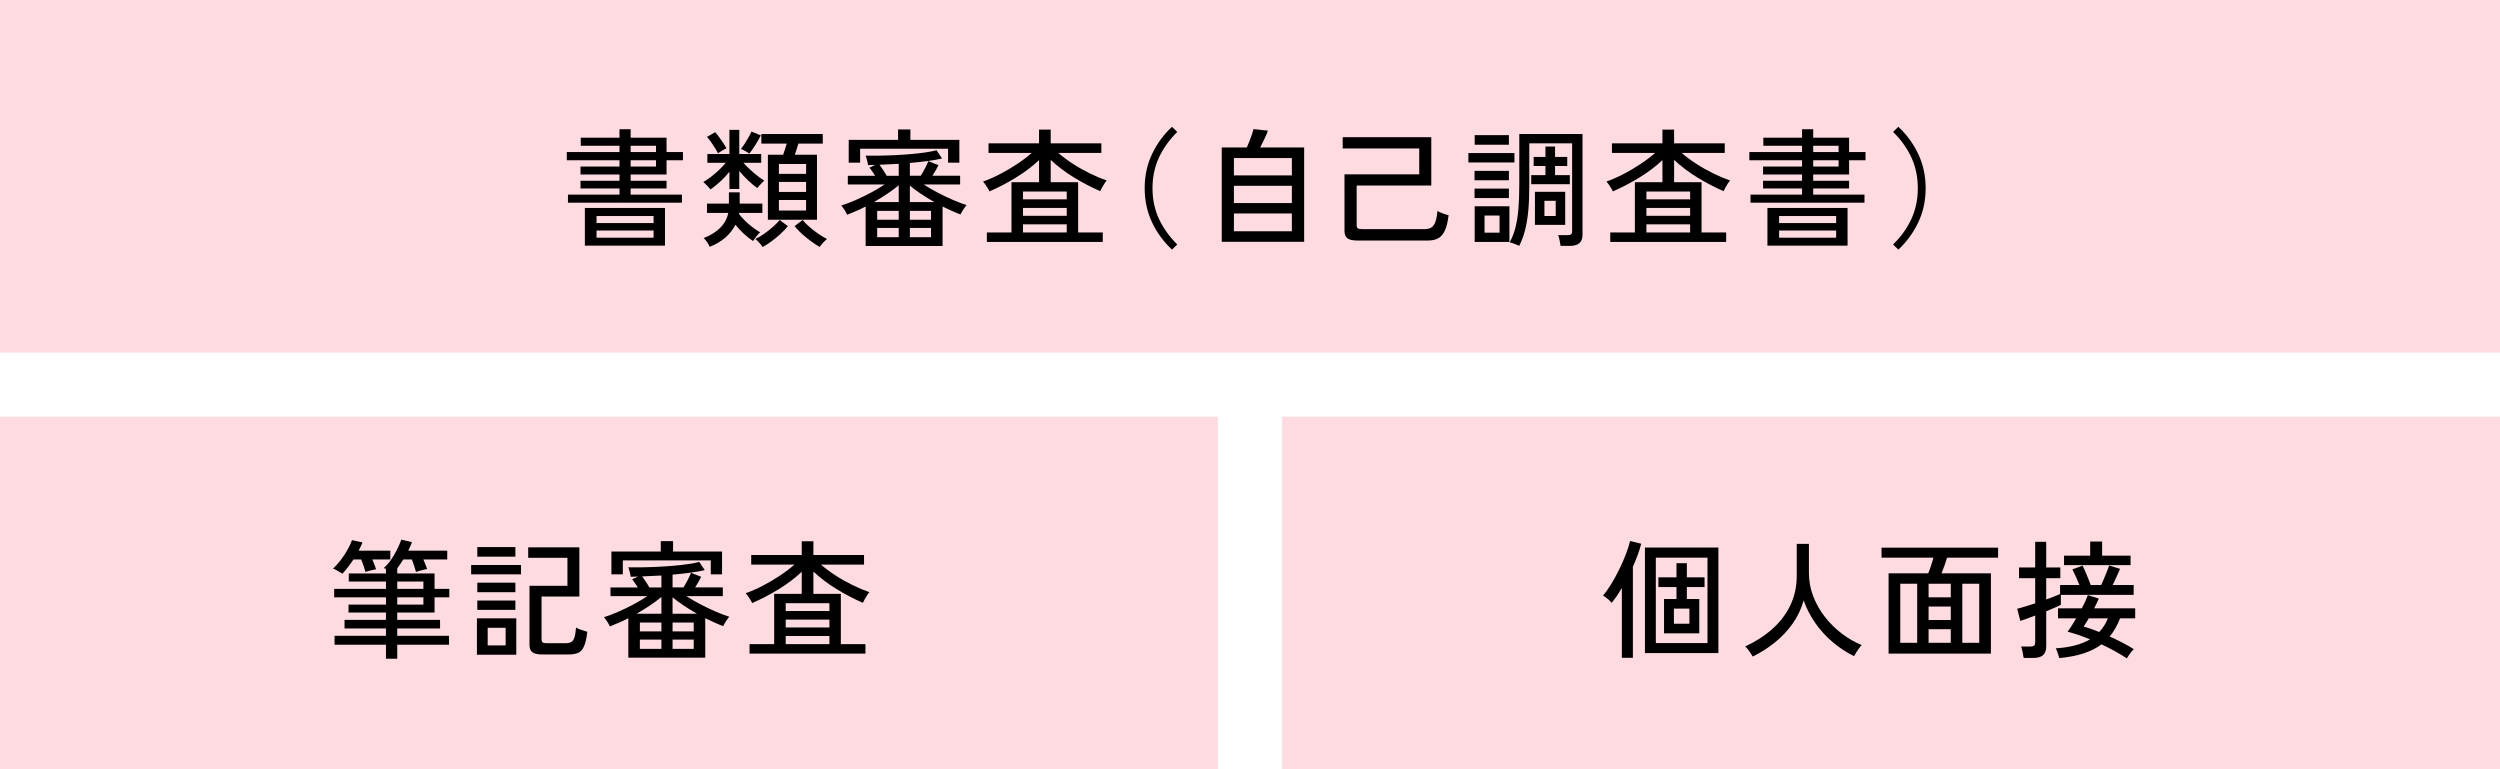
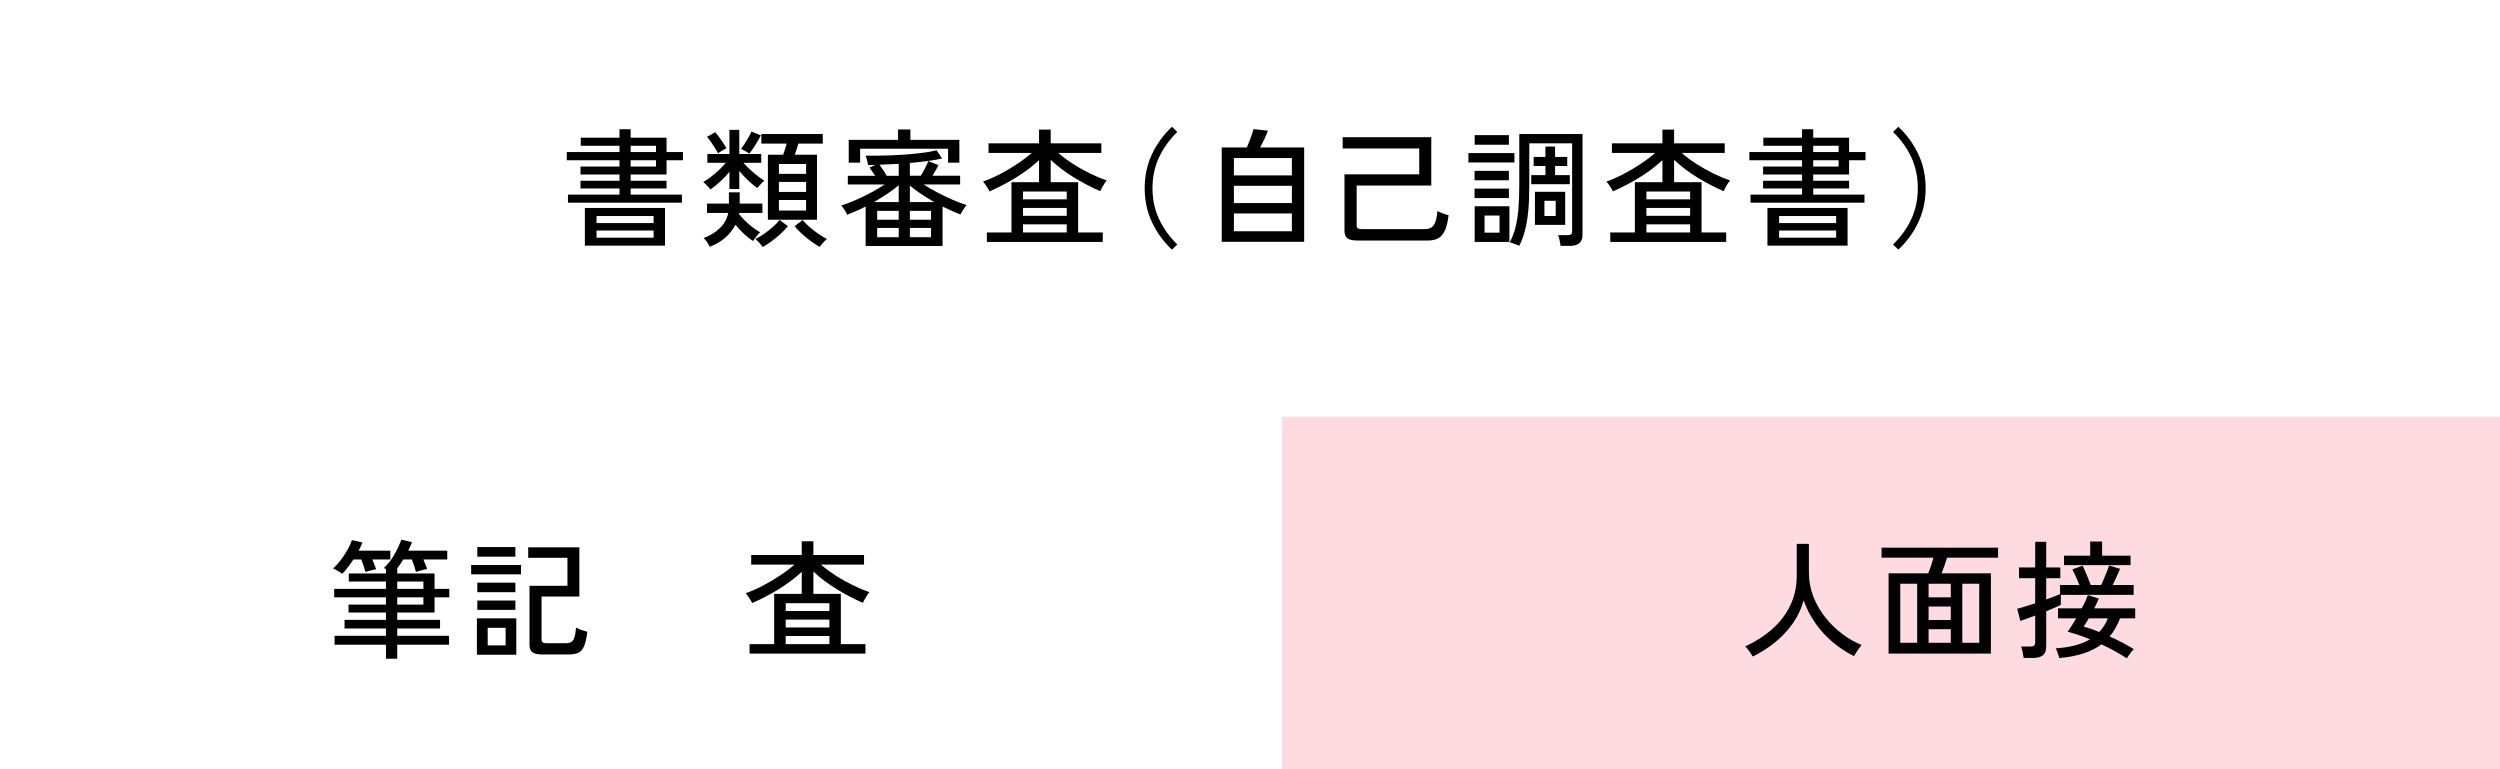
<svg xmlns="http://www.w3.org/2000/svg" id="b" data-name="レイヤー_2" viewBox="0 0 390 120">
  <defs>
    <style>
      .d {
        fill: #fedbe1;
      }
    </style>
  </defs>
  <g id="c" data-name="レイアウト">
    <g>
-       <rect class="d" y="65" width="190" height="55" />
      <rect class="d" x="200" y="65" width="190" height="55" />
-       <rect class="d" width="390" height="55" />
    </g>
    <g>
      <path d="M88.6,31.62v-1.26h8.04v-.96h-6.08v-1.2h6.08v-.98h-6.08v-1.24h6.08v-.98h-8.22v-1.28h8.22v-.98h-6.04v-1.26h6.04v-1.32h1.74v1.32h5.6v2.24h2.56v1.28h-2.56v2.22h-5.6v.98h5.6v1.2h-5.6v.96h8v1.26h-17.78ZM91.24,38.32v-5.88h12.5v5.88h-12.5ZM93.06,34.8h8.9v-1.1h-8.9v1.1ZM93.06,37.08h8.9v-1.12h-8.9v1.12ZM98.38,23.72h3.96v-.98h-3.96v.98ZM98.38,25.98h3.96v-.98h-3.96v.98Z" />
      <path d="M110.83,29.56c-.07-.11-.18-.24-.33-.4s-.3-.31-.45-.46c-.15-.15-.26-.25-.34-.3.37-.21.77-.48,1.2-.81.43-.33.84-.68,1.25-1.07.41-.39.76-.76,1.05-1.12h-2.86v-1.38h3.44v-3.76h1.54v3.76h3.42v1.38h-2.78c.45.51.98,1.02,1.59,1.54.61.52,1.16.93,1.67,1.24-.07.05-.17.15-.32.3-.15.15-.29.3-.44.46-.15.16-.26.29-.34.4-.48-.35-.96-.75-1.45-1.22-.49-.47-.94-.95-1.35-1.46v2.82h-1.54v-2.68c-.43.53-.9,1.04-1.42,1.51-.52.47-1.03.89-1.54,1.25ZM110.71,38.5c-.07-.19-.2-.43-.4-.72-.2-.29-.38-.51-.54-.64,1.01-.39,1.86-.9,2.53-1.55.67-.65,1.11-1.44,1.31-2.37h-3.32v-1.46h3.42v-1.76h1.68v1.76h3.54v1.46h-3.64s0,.05,0,.08c0,.03,0,.05,0,.08.43.56.94,1.1,1.54,1.61.6.51,1.19.93,1.76,1.25-.11.08-.24.21-.39.39s-.3.36-.43.54c-.13.18-.23.32-.3.43-.47-.31-.94-.68-1.43-1.13-.49-.45-.92-.92-1.31-1.41-.37.73-.89,1.39-1.55,1.98s-1.48,1.07-2.45,1.46ZM112.01,23.92c-.13-.27-.3-.56-.5-.88s-.41-.63-.62-.93c-.21-.3-.41-.55-.6-.75l1.28-.74c.19.2.39.46.62.77.23.31.44.63.65.94.21.31.37.58.49.81-.17.07-.4.19-.69.36-.29.17-.5.31-.63.42ZM116.89,23.96c-.13-.11-.35-.24-.64-.4-.29-.16-.51-.27-.66-.32.2-.25.4-.54.61-.87s.4-.65.59-.98c.19-.33.33-.62.44-.87l1.46.6c-.21.43-.49.91-.83,1.46s-.66,1.01-.97,1.38ZM118.97,38.54c-.09-.16-.26-.38-.51-.65-.25-.27-.46-.48-.63-.61.41-.19.86-.45,1.35-.79.49-.34.95-.7,1.39-1.09.44-.39.79-.75,1.06-1.08l1.28.96c-.33.41-.72.82-1.17,1.23-.45.41-.91.79-1.39,1.14-.48.35-.94.65-1.38.89ZM119.79,34.28v-10.14h2.38c.09-.27.19-.55.29-.86.1-.31.19-.6.27-.88h-3.96v-1.5h9.58v1.5h-3.8c-.08.27-.17.56-.27.87-.1.31-.2.6-.29.87h3.46v10.14h-7.66ZM121.51,27.12h4.24v-1.54h-4.24v1.54ZM121.51,29.94h4.24v-1.56h-4.24v1.56ZM121.51,32.84h4.24v-1.64h-4.24v1.64ZM127.87,38.52c-.65-.37-1.34-.85-2.07-1.44-.73-.59-1.34-1.19-1.85-1.8l1.26-.96c.28.35.64.71,1.08,1.09.44.38.9.74,1.38,1.07.48.33.93.6,1.34.8-.17.13-.38.33-.62.6s-.41.48-.52.64Z" />
      <path d="M135.04,38.38v-6.16c-.49.25-.99.49-1.48.7-.49.21-.96.41-1.4.58-.05-.13-.14-.3-.25-.49s-.23-.38-.36-.56c-.13-.18-.23-.31-.31-.39.64-.2,1.36-.47,2.17-.82s1.61-.74,2.42-1.17c.81-.43,1.53-.86,2.17-1.29h-5.74v-1.36h4.26c-.15-.23-.3-.45-.45-.68s-.3-.43-.43-.6l.92-.42c-.2.01-.39.02-.58.02s-.37,0-.56.02c-.01-.12-.04-.28-.09-.47s-.1-.39-.15-.58c-.05-.19-.11-.34-.16-.43.65.01,1.38.01,2.18,0,.8-.01,1.63-.04,2.48-.08.85-.04,1.69-.1,2.5-.17.81-.07,1.56-.16,2.24-.26.68-.1,1.24-.21,1.68-.33l.86,1.28c-.61.15-1.36.28-2.24.4s-1.81.22-2.78.3v2h1.7c.21-.33.44-.73.67-1.18s.4-.82.51-1.1l1.58.62c-.11.23-.25.49-.42.8-.17.31-.35.59-.52.86h4.32v1.36h-5.68c.65.43,1.38.85,2.18,1.27s1.6.8,2.39,1.14c.79.34,1.5.61,2.13.81-.09.08-.2.21-.33.4-.13.19-.25.38-.37.57s-.21.36-.26.49c-.43-.16-.88-.35-1.35-.56-.47-.21-.96-.44-1.45-.68v6.16h-12ZM132.4,25.38v-3.56h7.7v-1.62h1.92v1.62h7.64v3.56h-1.76v-2.18h-13.72v2.18h-1.78ZM136.34,31.52h3.86v-2.62c-.49.41-1.07.85-1.74,1.3-.67.45-1.37.89-2.12,1.32ZM136.84,34.28h3.36v-1.38h-3.36v1.38ZM136.84,37h3.36v-1.44h-3.36v1.44ZM138.32,27.42h1.88v-1.86c-.52.03-1.03.05-1.54.07-.51.02-.99.04-1.46.07.19.25.38.54.59.85.21.31.38.6.53.87ZM141.94,31.52h3.8c-.72-.41-1.41-.84-2.07-1.28-.66-.44-1.24-.87-1.73-1.28v2.56ZM141.94,34.28h3.3v-1.38h-3.3v1.38ZM141.94,37h3.3v-1.44h-3.3v1.44Z" />
      <path d="M153.95,37.74v-1.48h3.84v-7.84h4.3v-3.44c-1.03.97-2.23,1.88-3.6,2.72s-2.75,1.56-4.14,2.16c-.05-.15-.14-.32-.27-.52s-.26-.4-.39-.59c-.13-.19-.25-.34-.34-.43.84-.29,1.72-.68,2.65-1.16.93-.48,1.82-1.01,2.68-1.58.86-.57,1.62-1.15,2.27-1.72h-6.74v-1.5h7.88v-2.14h1.82v2.14h7.9v1.5h-6.72c.68.59,1.44,1.15,2.29,1.7.85.55,1.73,1.04,2.64,1.49.91.45,1.79.82,2.63,1.11-.09.09-.21.25-.35.46-.14.21-.27.43-.39.65-.12.22-.21.4-.28.55-1.39-.6-2.76-1.32-4.13-2.16-1.37-.84-2.56-1.75-3.59-2.72v3.48h4.28v7.84h3.84v1.48h-18.08ZM159.59,31.1h6.82v-1.22h-6.82v1.22ZM159.59,33.66h6.82v-1.22h-6.82v1.22ZM159.59,36.26h6.82v-1.26h-6.82v1.26Z" />
      <path d="M182.83,38.94c-1.29-1.2-2.33-2.61-3.1-4.23-.77-1.62-1.16-3.4-1.16-5.35s.39-3.73,1.16-5.35c.77-1.62,1.81-3.03,3.1-4.23l.82.8c-1.21,1.2-2.16,2.52-2.84,3.97-.68,1.45-1.02,3.05-1.02,4.81s.34,3.36,1.02,4.81c.68,1.45,1.63,2.77,2.84,3.97l-.82.8Z" />
      <path d="M190.59,37.72v-14.72h3.92c.13-.29.27-.63.42-1.01.15-.38.28-.74.39-1.09s.19-.6.23-.76l2.24.24c-.09.29-.26.7-.5,1.21-.24.51-.47.98-.7,1.41h6.86v14.72h-12.86ZM192.49,27.36h9.04v-2.7h-9.04v2.7ZM192.49,31.68h9.04v-2.7h-9.04v2.7ZM192.49,36.08h9.04v-2.78h-9.04v2.78Z" />
      <path d="M211.74,37.52c-.73,0-1.25-.12-1.55-.35s-.45-.62-.45-1.15v-8.82h11.66v-4.04h-11.94v-1.76h13.82v7.54h-11.64v6.22c0,.2.05.35.16.44.11.09.31.14.6.14h9.94c.6,0,1.04-.21,1.33-.62.29-.41.48-1.15.57-2.2.2.12.48.24.83.37s.66.22.91.29c-.12,1-.31,1.79-.57,2.36-.26.57-.6.98-1.03,1.22-.43.24-.95.36-1.58.36h-11.06Z" />
      <path d="M229.07,25.34v-1.46h7.18v1.46h-7.18ZM230.03,28.12v-1.46h5.36v1.46h-5.36ZM230.03,30.9v-1.48h5.36v1.48h-5.36ZM230.05,22.58v-1.5h5.34v1.5h-5.34ZM230.05,37.74v-5.56h5.42v5.56h-5.42ZM231.59,36.3h2.34v-2.68h-2.34v2.68ZM243.45,38.36c-.03-.23-.08-.52-.15-.87-.07-.35-.15-.62-.23-.81h1.46c.27,0,.45-.04.56-.13.11-.09.16-.25.16-.49v-13.7h-6.68v6.46c0,1.55-.05,2.9-.16,4.06s-.28,2.18-.51,3.06c-.23.88-.53,1.68-.89,2.4-.2-.08-.46-.18-.78-.31-.32-.13-.56-.2-.72-.21.39-.72.69-1.5.9-2.33.21-.83.37-1.79.46-2.87.09-1.08.14-2.35.14-3.8v-7.92h9.86v15.76c0,1.13-.66,1.7-1.98,1.7h-1.44ZM238.87,28.74v-1.42h2.22v-1.42h-1.84v-1.42h1.84v-1.62h1.5v1.62h1.9v1.42h-1.9v1.42h2.3v1.42h-6.02ZM239.45,35.08v-5.16h4.72v5.16h-4.72ZM240.93,33.7h1.76v-2.38h-1.76v2.38Z" />
      <path d="M251.2,37.74v-1.48h3.84v-7.84h4.3v-3.44c-1.03.97-2.23,1.88-3.6,2.72s-2.75,1.56-4.14,2.16c-.05-.15-.14-.32-.27-.52s-.26-.4-.39-.59c-.13-.19-.25-.34-.34-.43.84-.29,1.72-.68,2.65-1.16.93-.48,1.82-1.01,2.68-1.58.86-.57,1.62-1.15,2.27-1.72h-6.74v-1.5h7.88v-2.14h1.82v2.14h7.9v1.5h-6.72c.68.59,1.44,1.15,2.29,1.7.85.55,1.73,1.04,2.64,1.49.91.45,1.79.82,2.63,1.11-.09.09-.21.25-.35.46-.14.21-.27.43-.39.65-.12.22-.21.4-.28.55-1.39-.6-2.76-1.32-4.13-2.16-1.37-.84-2.56-1.75-3.59-2.72v3.48h4.28v7.84h3.84v1.48h-18.08ZM256.84,31.1h6.82v-1.22h-6.82v1.22ZM256.84,33.66h6.82v-1.22h-6.82v1.22ZM256.84,36.26h6.82v-1.26h-6.82v1.26Z" />
      <path d="M273.08,31.62v-1.26h8.04v-.96h-6.08v-1.2h6.08v-.98h-6.08v-1.24h6.08v-.98h-8.22v-1.28h8.22v-.98h-6.04v-1.26h6.04v-1.32h1.74v1.32h5.6v2.24h2.56v1.28h-2.56v2.22h-5.6v.98h5.6v1.2h-5.6v.96h8v1.26h-17.78ZM275.72,38.32v-5.88h12.5v5.88h-12.5ZM277.54,34.8h8.9v-1.1h-8.9v1.1ZM277.54,37.08h8.9v-1.12h-8.9v1.12ZM282.86,23.72h3.96v-.98h-3.96v.98ZM282.86,25.98h3.96v-.98h-3.96v.98Z" />
      <path d="M296.14,38.94l-.82-.8c1.23-1.2,2.18-2.52,2.85-3.97.67-1.45,1.01-3.05,1.01-4.81s-.34-3.36-1.01-4.81c-.67-1.45-1.62-2.77-2.85-3.97l.82-.8c1.29,1.2,2.33,2.61,3.1,4.23s1.16,3.4,1.16,5.35-.39,3.73-1.16,5.35-1.81,3.03-3.1,4.23Z" />
    </g>
    <g>
-       <path d="M253.01,102.62v-10.9c-.27.45-.53.88-.8,1.27-.27.39-.53.74-.8,1.05-.13-.19-.34-.4-.63-.63-.29-.23-.52-.4-.71-.51.43-.49.86-1.1,1.3-1.82.44-.72.86-1.48,1.25-2.29.39-.81.74-1.59,1.03-2.36s.51-1.44.64-2.03l1.74.42c-.13.53-.31,1.11-.54,1.73s-.48,1.24-.76,1.87v14.2h-1.72ZM256.61,101.88v-16.46h11.46v16.46h-11.46ZM258.31,100.32h8.06v-13.32h-8.06v13.32ZM259.59,98.8v-5.36h1.94v-1.86h-2.82v-1.52h2.82v-2.2h1.62v2.2h2.76v1.52h-2.76v1.86h1.94v5.36h-5.5ZM261.13,97.3h2.42v-2.36h-2.42v2.36Z" />
      <path d="M273.43,102.42c-.13-.23-.32-.5-.55-.83-.23-.33-.44-.58-.63-.75,1.6-.73,3-1.63,4.21-2.7,1.21-1.07,2.15-2.3,2.82-3.69.67-1.39,1.01-2.92,1.01-4.59v-5.02h1.9v4.5c0,1.28.22,2.5.67,3.67s1.06,2.24,1.83,3.23c.77.99,1.65,1.85,2.63,2.6.98.75,2.01,1.34,3.09,1.78-.11.12-.24.29-.4.51s-.31.44-.45.67-.25.41-.33.56c-1.19-.59-2.29-1.31-3.32-2.18-1.03-.87-1.93-1.85-2.7-2.95-.77-1.1-1.39-2.29-1.84-3.57-.36,1.29-.92,2.49-1.69,3.58-.77,1.09-1.68,2.07-2.75,2.94-1.07.87-2.23,1.61-3.5,2.24Z" />
      <path d="M294.62,101.96v-12.52h6.18c.15-.35.29-.74.44-1.19.15-.45.27-.86.38-1.25h-8.1v-1.56h18.18v1.56h-7.96c-.11.37-.24.78-.4,1.23-.16.45-.31.85-.46,1.21h7.7v12.52h-15.96ZM296.44,100.28h2.64v-9.22h-2.64v9.22ZM300.86,93.18h3.46v-2.12h-3.46v2.12ZM300.86,96.72h3.46v-2.1h-3.46v2.1ZM300.86,100.28h3.46v-2.12h-3.46v2.12ZM306.12,100.28h2.64v-9.22h-2.64v9.22Z" />
      <path d="M315.69,102.64c-.03-.23-.08-.53-.16-.91s-.16-.67-.24-.87h1.44c.27,0,.46-.05.58-.14.12-.09.18-.27.18-.52v-4.18c-.52.2-.99.38-1.41.53s-.72.26-.91.31l-.48-1.9c.31-.07.71-.18,1.21-.34.5-.16,1.03-.33,1.59-.5v-3.92h-2.52v-1.68h2.52v-4h1.72v4h2.2v1.68h-2.2v3.32c.47-.17.89-.33,1.27-.48s.68-.27.89-.38v-1.4h3.02c-.16-.4-.35-.84-.56-1.31-.21-.47-.39-.85-.54-1.13l1.6-.58c.11.21.24.51.4.88.16.37.32.76.48,1.15.16.39.29.72.38.99h1.64c.13-.29.28-.63.44-1.01s.31-.75.46-1.12c.15-.37.26-.67.34-.91l1.7.52c-.13.31-.31.7-.52,1.18-.21.48-.43.93-.64,1.34h3.28v1.54h-11.36v1.56c-.17.09-.47.23-.89.41s-.88.38-1.39.59v5.48c0,.63-.17,1.08-.5,1.37-.33.29-.85.43-1.56.43h-1.46ZM331.79,102.7c-1.24-.8-2.56-1.53-3.96-2.18-1.55,1.17-3.75,1.89-6.6,2.14-.01-.11-.05-.26-.12-.46-.07-.2-.14-.4-.21-.6s-.14-.35-.21-.46c1.07-.07,2.05-.21,2.95-.44.9-.23,1.7-.55,2.41-.96-.61-.25-1.21-.48-1.8-.68s-1.15-.37-1.7-.52c.19-.25.4-.56.63-.92.23-.36.47-.75.71-1.16h-2.84v-1.56h3.7c.23-.41.42-.8.58-1.15s.29-.66.38-.91l1.7.54c-.09.21-.2.45-.32.72-.12.27-.25.53-.4.8h6.4v1.56h-2.36c-.44,1.12-.98,2.07-1.62,2.84.67.29,1.32.61,1.96.94.64.33,1.24.67,1.8,1.02-.09.08-.21.21-.36.4-.15.19-.29.38-.42.57-.13.19-.23.35-.3.47ZM321.99,88.16v-1.48h4.08v-2.2h1.86v2.2h4.44v1.48h-10.38ZM327.47,98.6c.57-.59,1.03-1.3,1.36-2.14h-2.98c-.13.24-.27.47-.41.68-.14.21-.27.41-.39.6.36.11.75.23,1.16.37.41.14.83.3,1.26.49Z" />
    </g>
    <g>
      <path d="M53.41,89.5c-.09-.07-.24-.16-.43-.27s-.39-.22-.58-.33c-.19-.11-.34-.17-.45-.2.41-.37.81-.81,1.19-1.31s.73-1.02,1.04-1.57c.31-.54.56-1.07.73-1.56l1.64.36c-.08.2-.17.41-.27.62-.1.21-.21.43-.33.66h4.94v1.38h-2.8c.23.55.42,1.05.58,1.52-.12.01-.29.05-.52.11-.23.06-.45.12-.66.17-.21.05-.37.1-.48.14-.07-.27-.16-.58-.28-.93-.12-.35-.25-.69-.38-1.01h-1.22c-.59.89-1.16,1.63-1.72,2.22ZM60.21,102.76v-2.18h-8.02v-1.4h8.02v-1.14h-6.46v-1.34h6.46v-1.14h-5.84v-1.24h5.84v-1.14h-8.08v-1.32h8.08v-1.14h-5.8v-1.26h5.8v-.7c-.07-.03-.13-.05-.19-.08-.06-.03-.11-.05-.15-.06.61-.56,1.16-1.25,1.63-2.08.47-.83.84-1.61,1.11-2.36l1.66.4c-.17.45-.37.89-.58,1.32h6.08v1.38h-3.72c.11.27.22.54.33.81s.2.5.25.69c-.15.01-.34.05-.57.11-.23.06-.46.12-.68.18-.22.06-.38.11-.49.15-.07-.28-.16-.6-.28-.96-.12-.36-.24-.69-.36-.98h-1.34c-.15.24-.3.48-.46.71-.16.23-.32.46-.48.67v.8h5.82v2.4h2.3v1.32h-2.3v2.38h-5.82v1.14h6.68v1.34h-6.68v1.14h8.08v1.4h-8.08v2.18h-1.76ZM61.97,91.86h4.08v-1.14h-4.08v1.14ZM61.97,94.32h4.08v-1.14h-4.08v1.14Z" />
      <path d="M73.5,89.6v-1.46h7.78v1.46h-7.78ZM74.4,102.14v-5.68h6.14v5.68h-6.14ZM74.46,86.84v-1.5h5.94v1.5h-5.94ZM74.46,92.38v-1.48h5.94v1.48h-5.94ZM74.46,95.14v-1.46h5.94v1.46h-5.94ZM76.08,100.68h2.8v-2.74h-2.8v2.74ZM84.62,102.1c-.75,0-1.27-.12-1.57-.35-.3-.23-.45-.62-.45-1.17v-9.2h5.92v-4.36h-6.12v-1.64h7.98v7.68h-5.9v6.68c0,.2.05.35.15.45s.3.15.61.15h2.98c.37,0,.67-.06.89-.19.22-.12.39-.36.5-.71.11-.35.2-.86.25-1.54.2.12.48.24.84.37.36.13.67.22.92.29-.12,1.01-.29,1.77-.52,2.28-.23.51-.53.84-.92,1.01-.39.17-.89.25-1.5.25h-4.06Z" />
-       <path d="M98.02,102.6v-6.16c-.49.25-.99.49-1.48.7-.49.21-.96.41-1.4.58-.05-.13-.14-.3-.25-.49s-.23-.38-.36-.56c-.13-.18-.23-.31-.31-.39.64-.2,1.36-.47,2.17-.82.81-.35,1.61-.74,2.42-1.17s1.53-.86,2.17-1.29h-5.74v-1.36h4.26c-.15-.23-.3-.45-.45-.68s-.3-.43-.43-.6l.92-.42c-.2.01-.39.02-.58.02s-.37,0-.56.02c-.01-.12-.04-.28-.09-.47s-.1-.39-.15-.58c-.05-.19-.11-.34-.16-.43.65.01,1.38.01,2.18,0,.8-.01,1.63-.04,2.48-.08.85-.04,1.69-.1,2.5-.17.81-.07,1.56-.16,2.24-.26.68-.1,1.24-.21,1.68-.33l.86,1.28c-.61.15-1.36.28-2.24.4-.88.12-1.81.22-2.78.3v2h1.7c.21-.33.44-.73.67-1.18s.4-.82.51-1.1l1.58.62c-.11.23-.25.49-.42.8-.17.31-.35.59-.52.86h4.32v1.36h-5.68c.65.43,1.38.85,2.18,1.27s1.6.8,2.39,1.14c.79.34,1.5.61,2.13.81-.09.08-.2.21-.33.4-.13.19-.25.38-.37.57s-.21.36-.26.49c-.43-.16-.88-.35-1.35-.56s-.96-.44-1.45-.68v6.16h-12ZM95.38,89.6v-3.56h7.7v-1.62h1.92v1.62h7.64v3.56h-1.76v-2.18h-13.72v2.18h-1.78ZM99.32,95.74h3.86v-2.62c-.49.41-1.07.85-1.74,1.3-.67.45-1.37.89-2.12,1.32ZM99.82,98.5h3.36v-1.38h-3.36v1.38ZM99.82,101.22h3.36v-1.44h-3.36v1.44ZM101.3,91.64h1.88v-1.86c-.52.03-1.03.05-1.54.07s-.99.04-1.46.07c.19.25.38.54.59.85.21.31.38.6.53.87ZM104.92,95.74h3.8c-.72-.41-1.41-.84-2.07-1.28-.66-.44-1.24-.87-1.73-1.28v2.56ZM104.92,98.5h3.3v-1.38h-3.3v1.38ZM104.92,101.22h3.3v-1.44h-3.3v1.44Z" />
      <path d="M116.93,101.96v-1.48h3.84v-7.84h4.3v-3.44c-1.03.97-2.23,1.88-3.6,2.72s-2.75,1.56-4.14,2.16c-.05-.15-.14-.32-.27-.52-.13-.2-.26-.4-.39-.59-.13-.19-.25-.34-.34-.43.84-.29,1.72-.68,2.65-1.16s1.82-1.01,2.68-1.58c.86-.57,1.62-1.15,2.27-1.72h-6.74v-1.5h7.88v-2.14h1.82v2.14h7.9v1.5h-6.72c.68.59,1.44,1.15,2.29,1.7s1.73,1.04,2.64,1.49c.91.45,1.79.82,2.63,1.11-.09.09-.21.25-.35.46-.14.21-.27.43-.39.65-.12.22-.21.4-.28.55-1.39-.6-2.76-1.32-4.13-2.16-1.37-.84-2.56-1.75-3.59-2.72v3.48h4.28v7.84h3.84v1.48h-18.08ZM122.57,95.32h6.82v-1.22h-6.82v1.22ZM122.57,97.88h6.82v-1.22h-6.82v1.22ZM122.57,100.48h6.82v-1.26h-6.82v1.26Z" />
    </g>
  </g>
</svg>